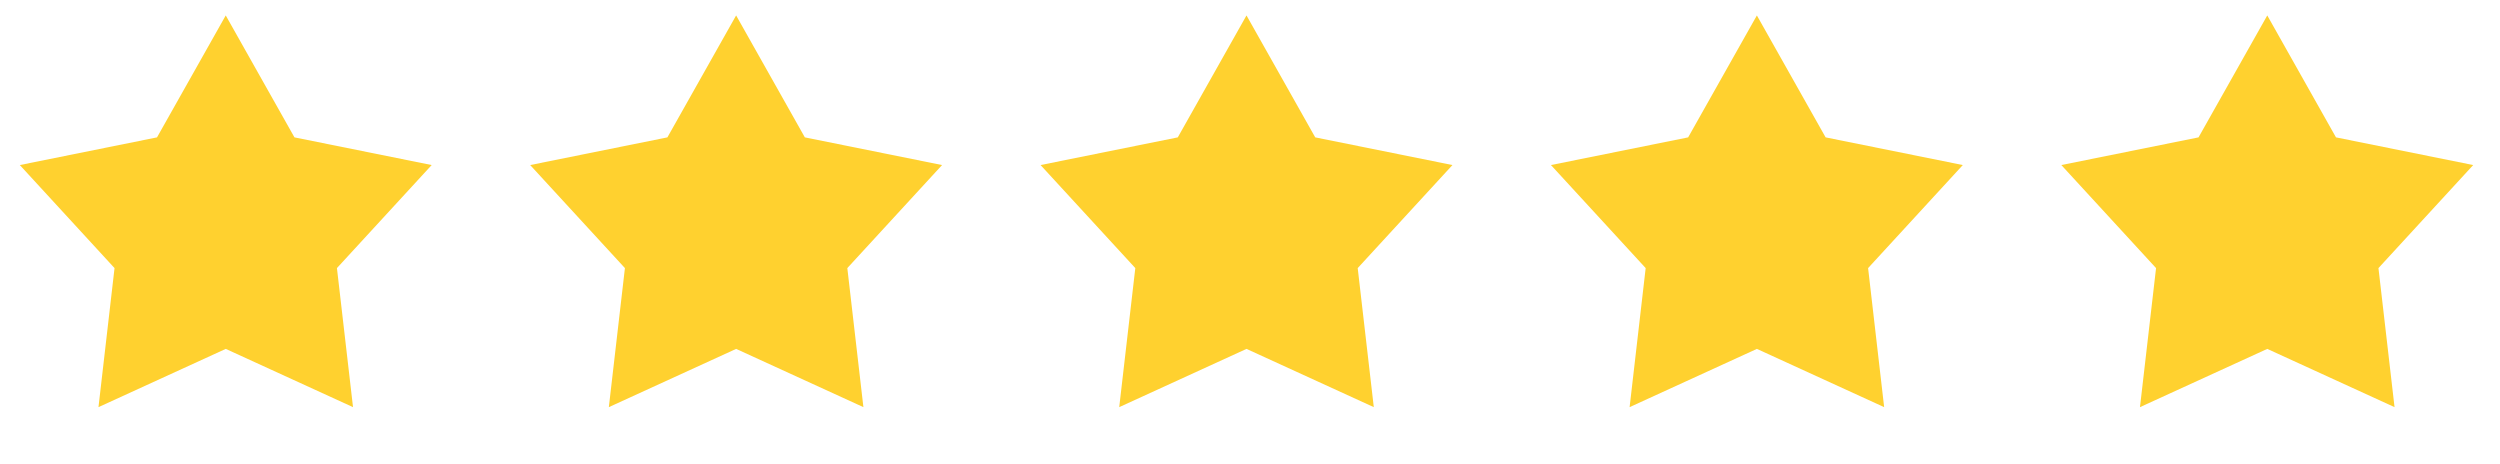
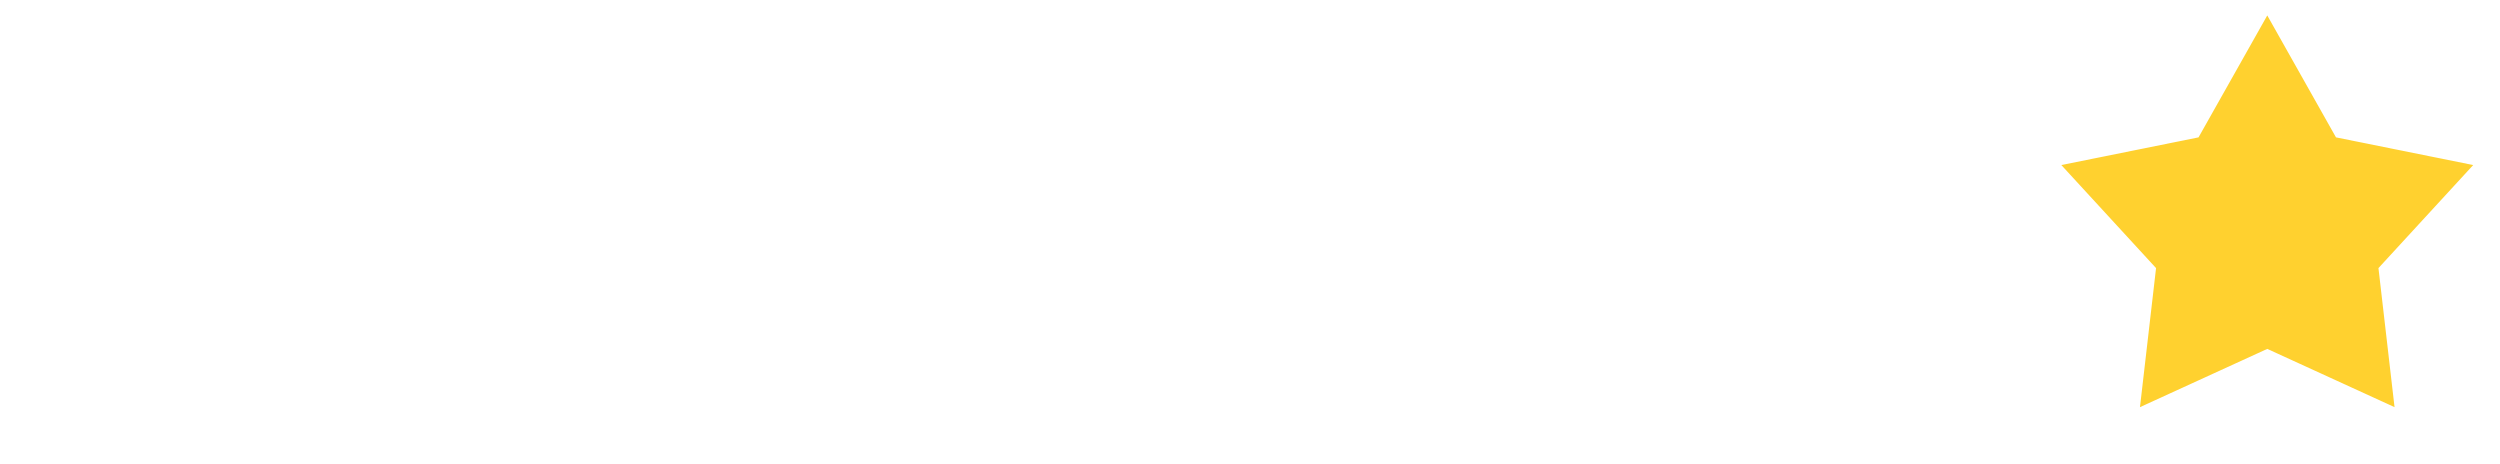
<svg xmlns="http://www.w3.org/2000/svg" width="97" height="18" viewBox="0 0 97 18" fill="none">
-   <path d="M28.562 0.599L31.228 5.33L36.552 6.404L32.876 10.402L33.5 15.797L28.562 13.537L23.623 15.797L24.247 10.402L20.571 6.404L25.895 5.33L28.562 0.599Z" fill="#FFD12F" />
-   <path d="M8.759 0.599L11.425 5.33L16.749 6.404L13.073 10.402L13.697 15.797L8.759 13.537L3.821 15.797L4.444 10.402L0.769 6.404L6.092 5.33L8.759 0.599Z" fill="#FFD12F" />
-   <path d="M48.364 0.599L51.031 5.33L56.355 6.404L52.679 10.402L53.303 15.797L48.364 13.537L43.426 15.797L44.05 10.402L40.374 6.404L45.698 5.33L48.364 0.599Z" fill="#FFD12F" />
  <path d="M87.97 0.599L90.636 5.33L95.96 6.404L92.284 10.402L92.908 15.797L87.97 13.537L83.031 15.797L83.655 10.402L79.98 6.404L85.303 5.33L87.97 0.599Z" fill="#FFD12F" />
-   <path d="M68.167 0.599L70.834 5.33L76.157 6.404L72.482 10.402L73.105 15.797L68.167 13.537L63.229 15.797L63.852 10.402L60.177 6.404L65.5 5.33L68.167 0.599Z" fill="#FFD12F" />
</svg>